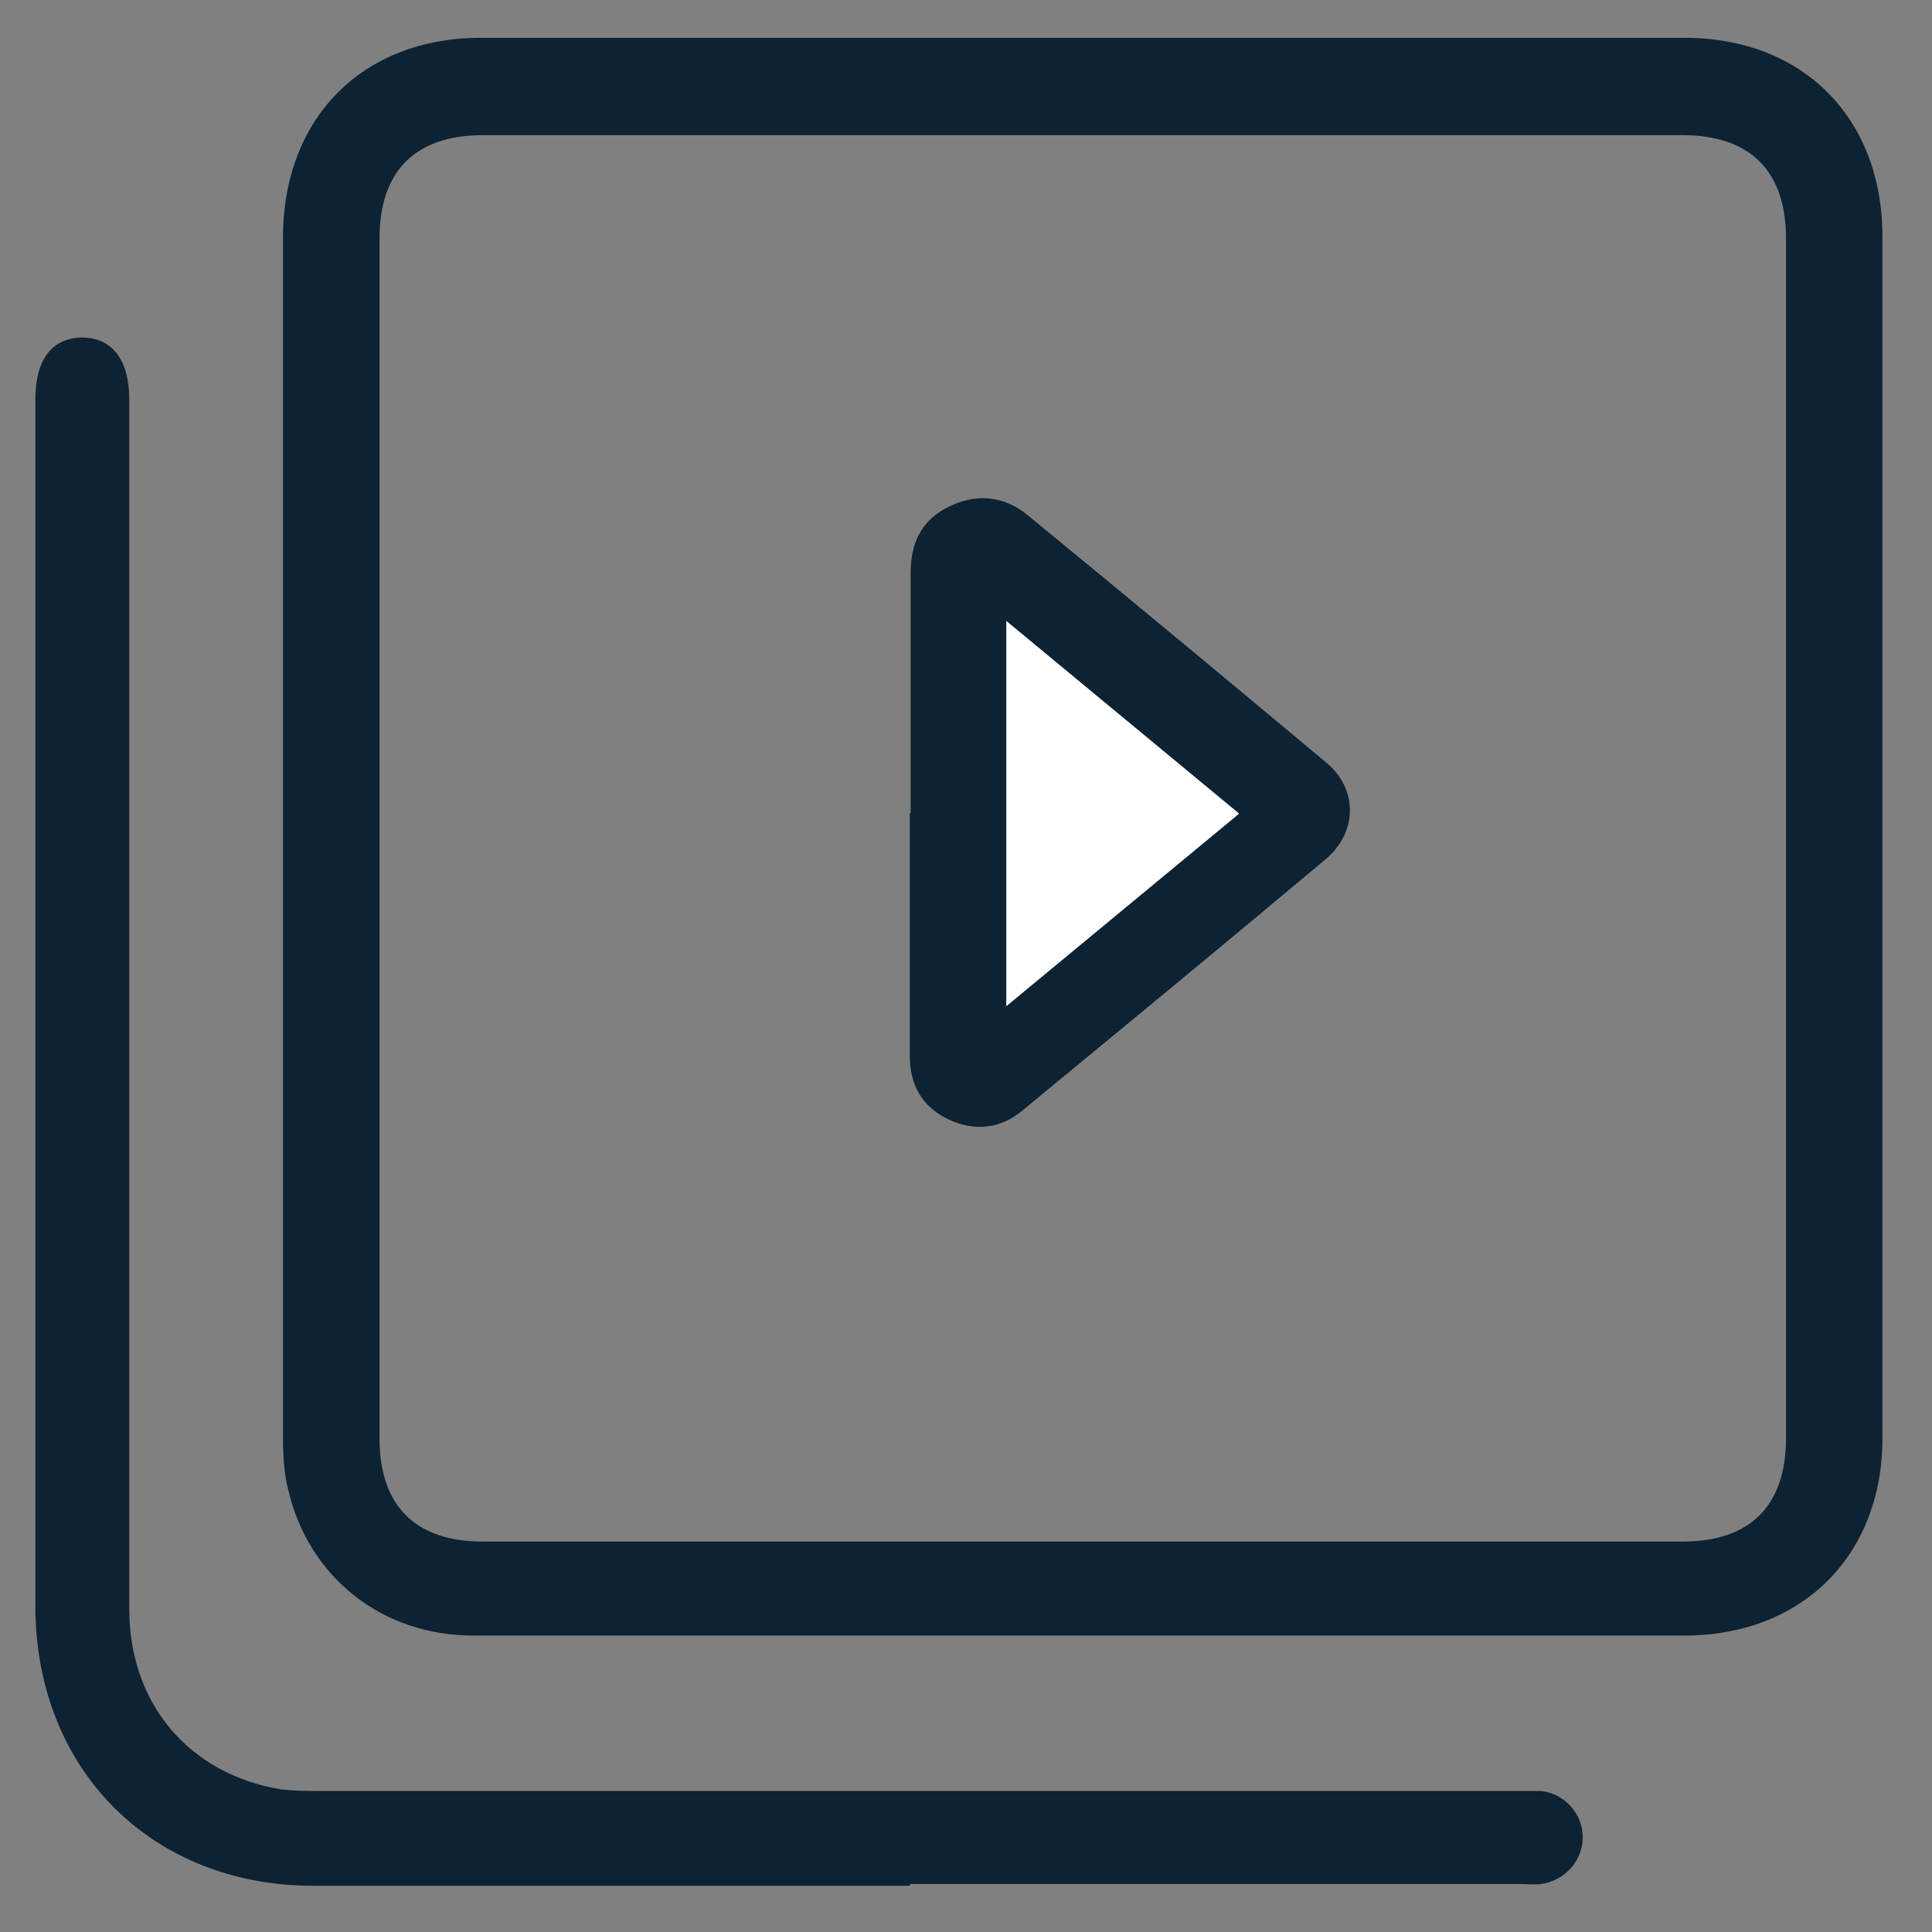
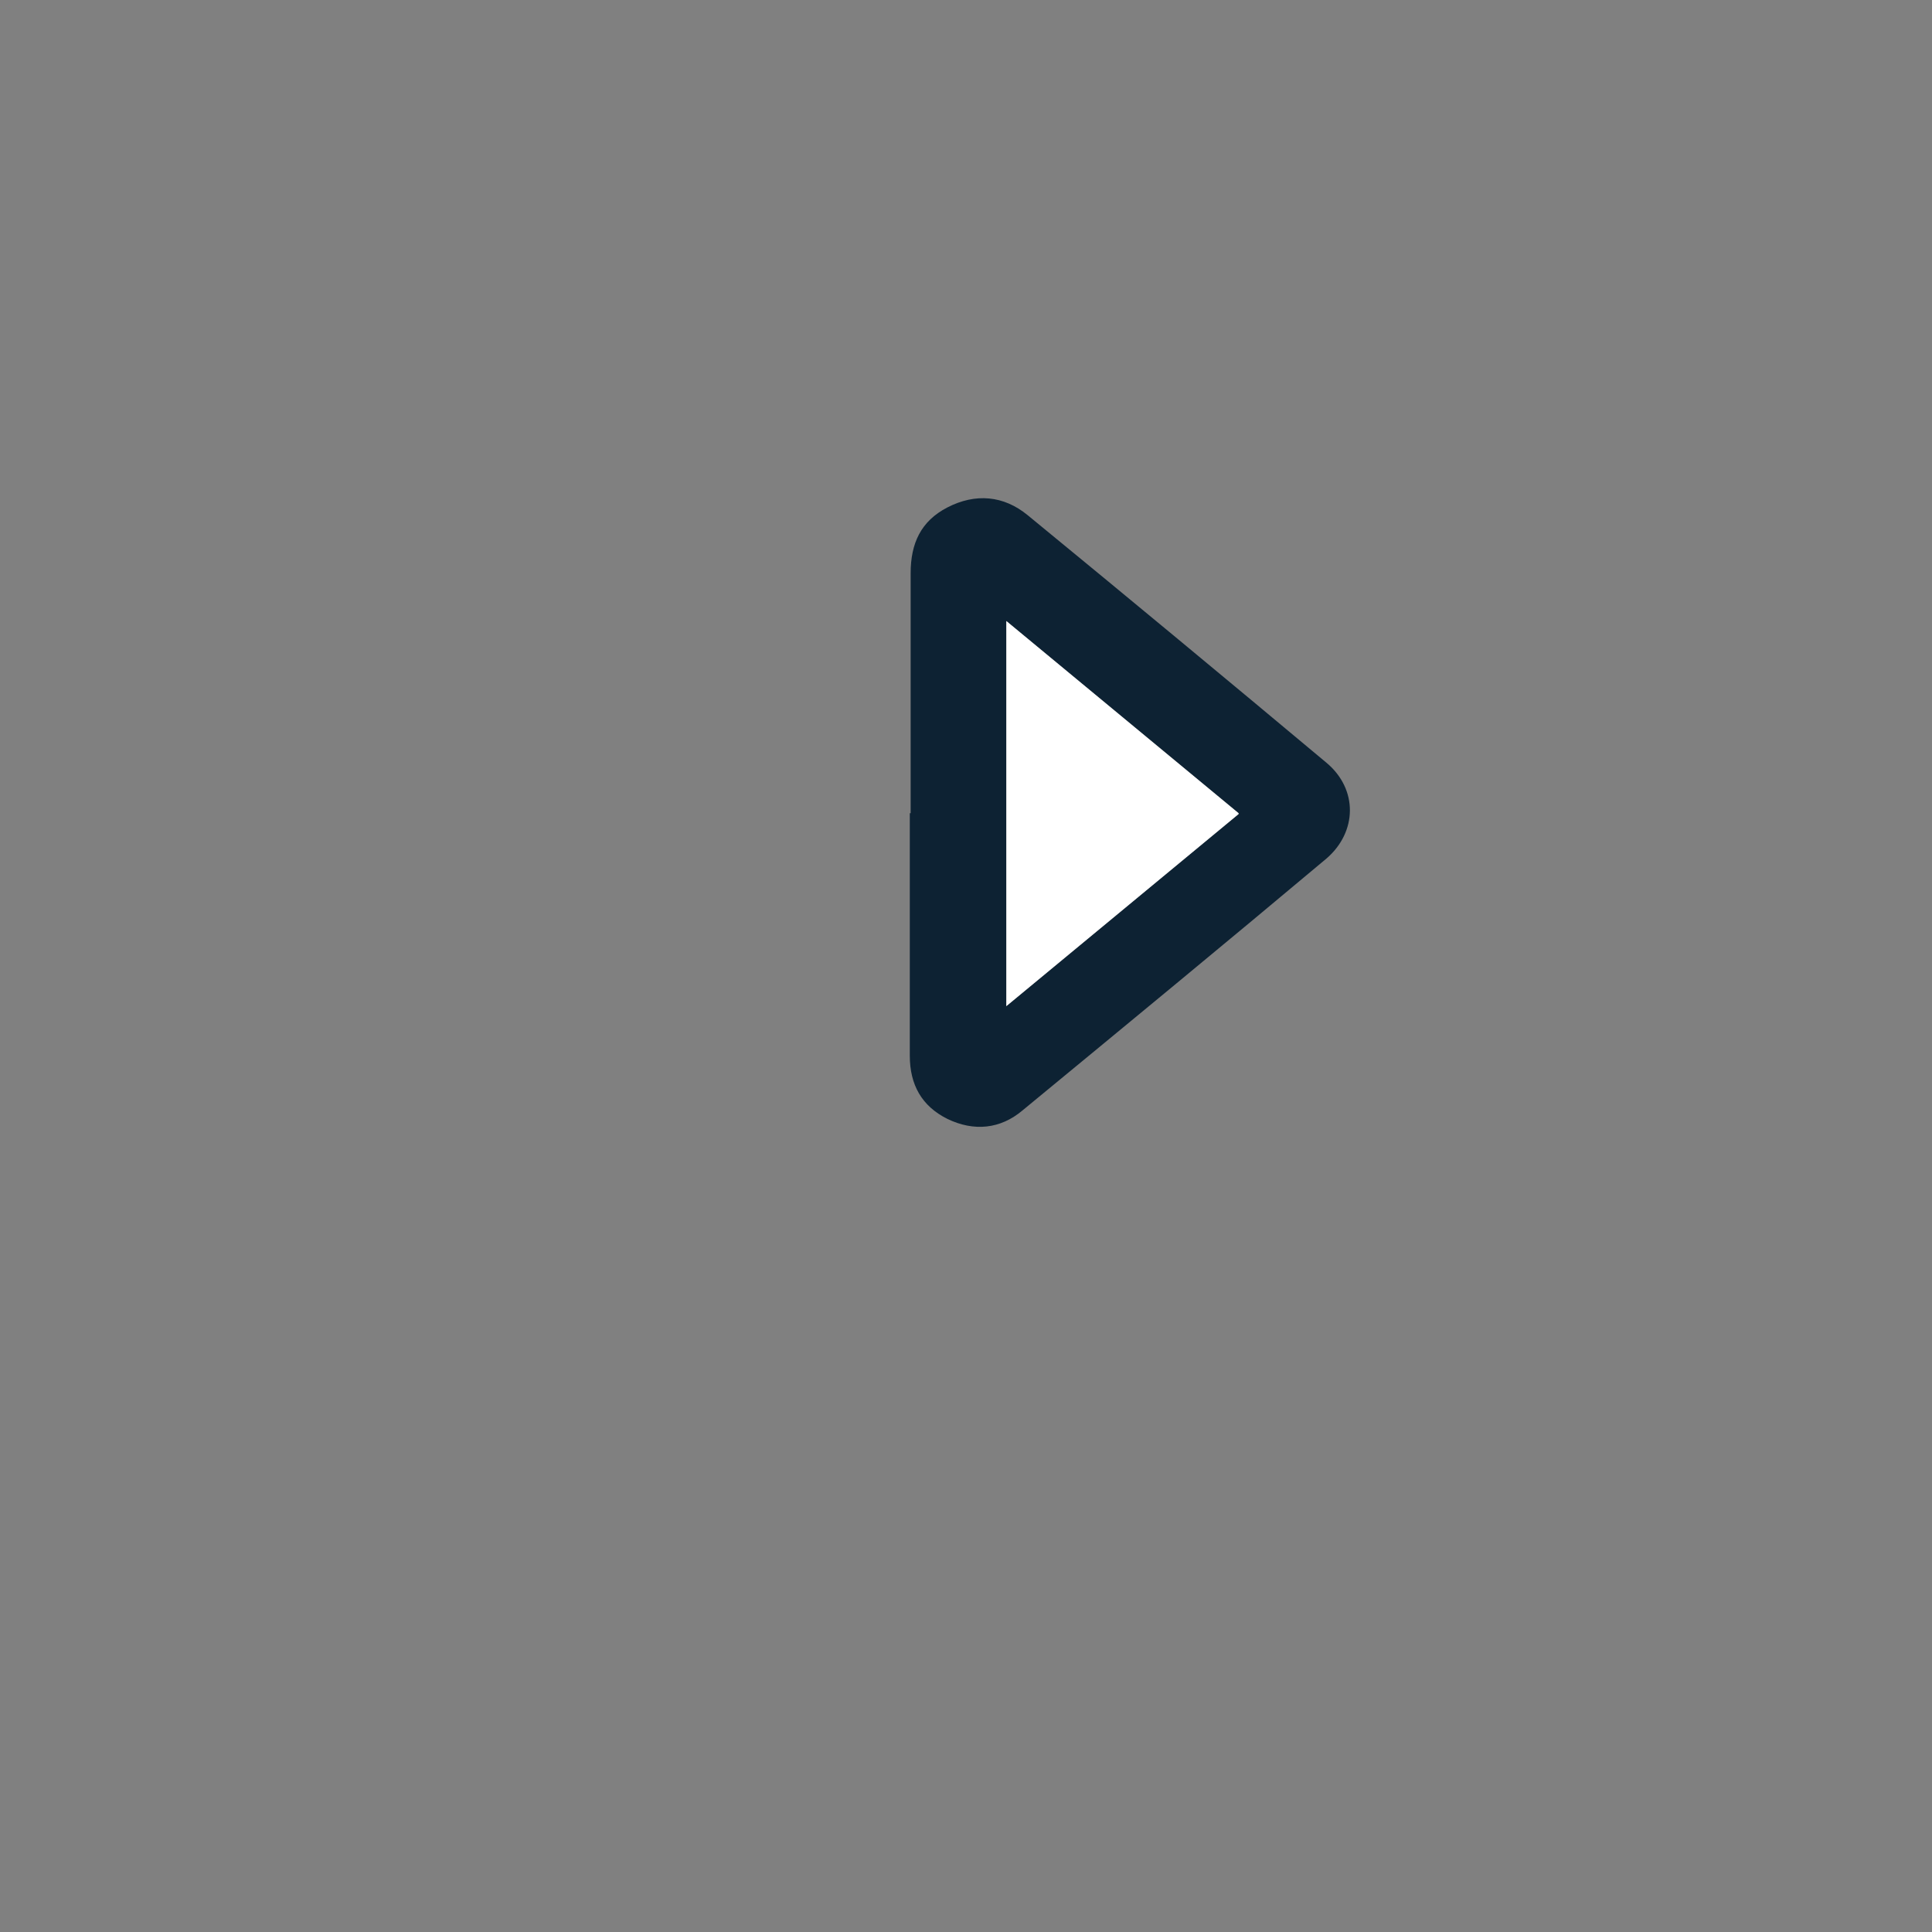
<svg xmlns="http://www.w3.org/2000/svg" width="23" height="23" viewBox="0 0 23 23" fill="none">
  <rect x="0" y="0" width="23" height="23" fill="#808080" stroke="none" />
-   <path d="M12.895 19.471C10.475 19.471 8.056 19.471 5.636 19.471C4.548 19.471 3.674 18.779 3.43 17.732C3.379 17.529 3.369 17.316 3.369 17.112C3.369 12.354 3.369 7.597 3.369 2.829C3.369 1.405 4.314 0.45 5.727 0.45C10.506 0.45 15.274 0.45 20.052 0.45C21.465 0.45 22.41 1.405 22.41 2.818C22.41 7.586 22.41 12.354 22.41 17.122C22.41 18.515 21.455 19.471 20.052 19.471C17.663 19.471 15.274 19.471 12.885 19.471H12.895ZM12.895 18.352C15.274 18.352 17.653 18.352 20.032 18.352C20.835 18.352 21.262 17.926 21.262 17.122C21.262 12.365 21.262 7.597 21.262 2.839C21.262 2.036 20.835 1.609 20.032 1.609C15.274 1.609 10.506 1.609 5.748 1.609C4.945 1.609 4.518 2.036 4.518 2.839C4.518 7.597 4.518 12.365 4.518 17.122C4.518 17.926 4.945 18.352 5.748 18.352C8.127 18.352 10.506 18.352 12.885 18.352H12.895Z" fill="#0D2233" />
-   <path d="M10.831 22.45C8.462 22.45 6.104 22.45 3.735 22.45C1.803 22.45 0.421 21.067 0.421 19.115C0.421 14.337 0.421 9.549 0.421 4.76C0.421 4.282 0.614 4.028 0.97 4.018C1.336 4.018 1.539 4.282 1.539 4.76C1.539 9.559 1.539 14.357 1.539 19.156C1.539 20.284 2.251 21.118 3.338 21.301C3.491 21.321 3.643 21.321 3.806 21.321C8.564 21.321 13.312 21.321 18.07 21.321C18.161 21.321 18.252 21.321 18.344 21.321C18.629 21.352 18.842 21.596 18.842 21.87C18.842 22.155 18.629 22.389 18.344 22.429C18.263 22.439 18.171 22.429 18.09 22.429C15.67 22.429 13.251 22.429 10.831 22.429V22.45Z" fill="#0D2233" />
  <path d="M10.841 9.681C10.841 8.725 10.841 7.769 10.841 6.824C10.841 6.468 10.963 6.204 11.278 6.041C11.614 5.868 11.949 5.899 12.234 6.133C13.424 7.109 14.613 8.095 15.792 9.081C16.168 9.396 16.158 9.904 15.792 10.22C14.593 11.226 13.383 12.222 12.173 13.219C11.909 13.442 11.594 13.473 11.278 13.32C10.973 13.168 10.831 12.914 10.831 12.568C10.831 11.602 10.831 10.646 10.831 9.681H10.841ZM14.745 9.681L11.98 7.393V11.978L14.745 9.691V9.681Z" fill="#0D2233" />
  <path d="M14.745 9.691L11.98 11.978V7.393L14.745 9.681V9.691Z" fill="white" />
</svg>